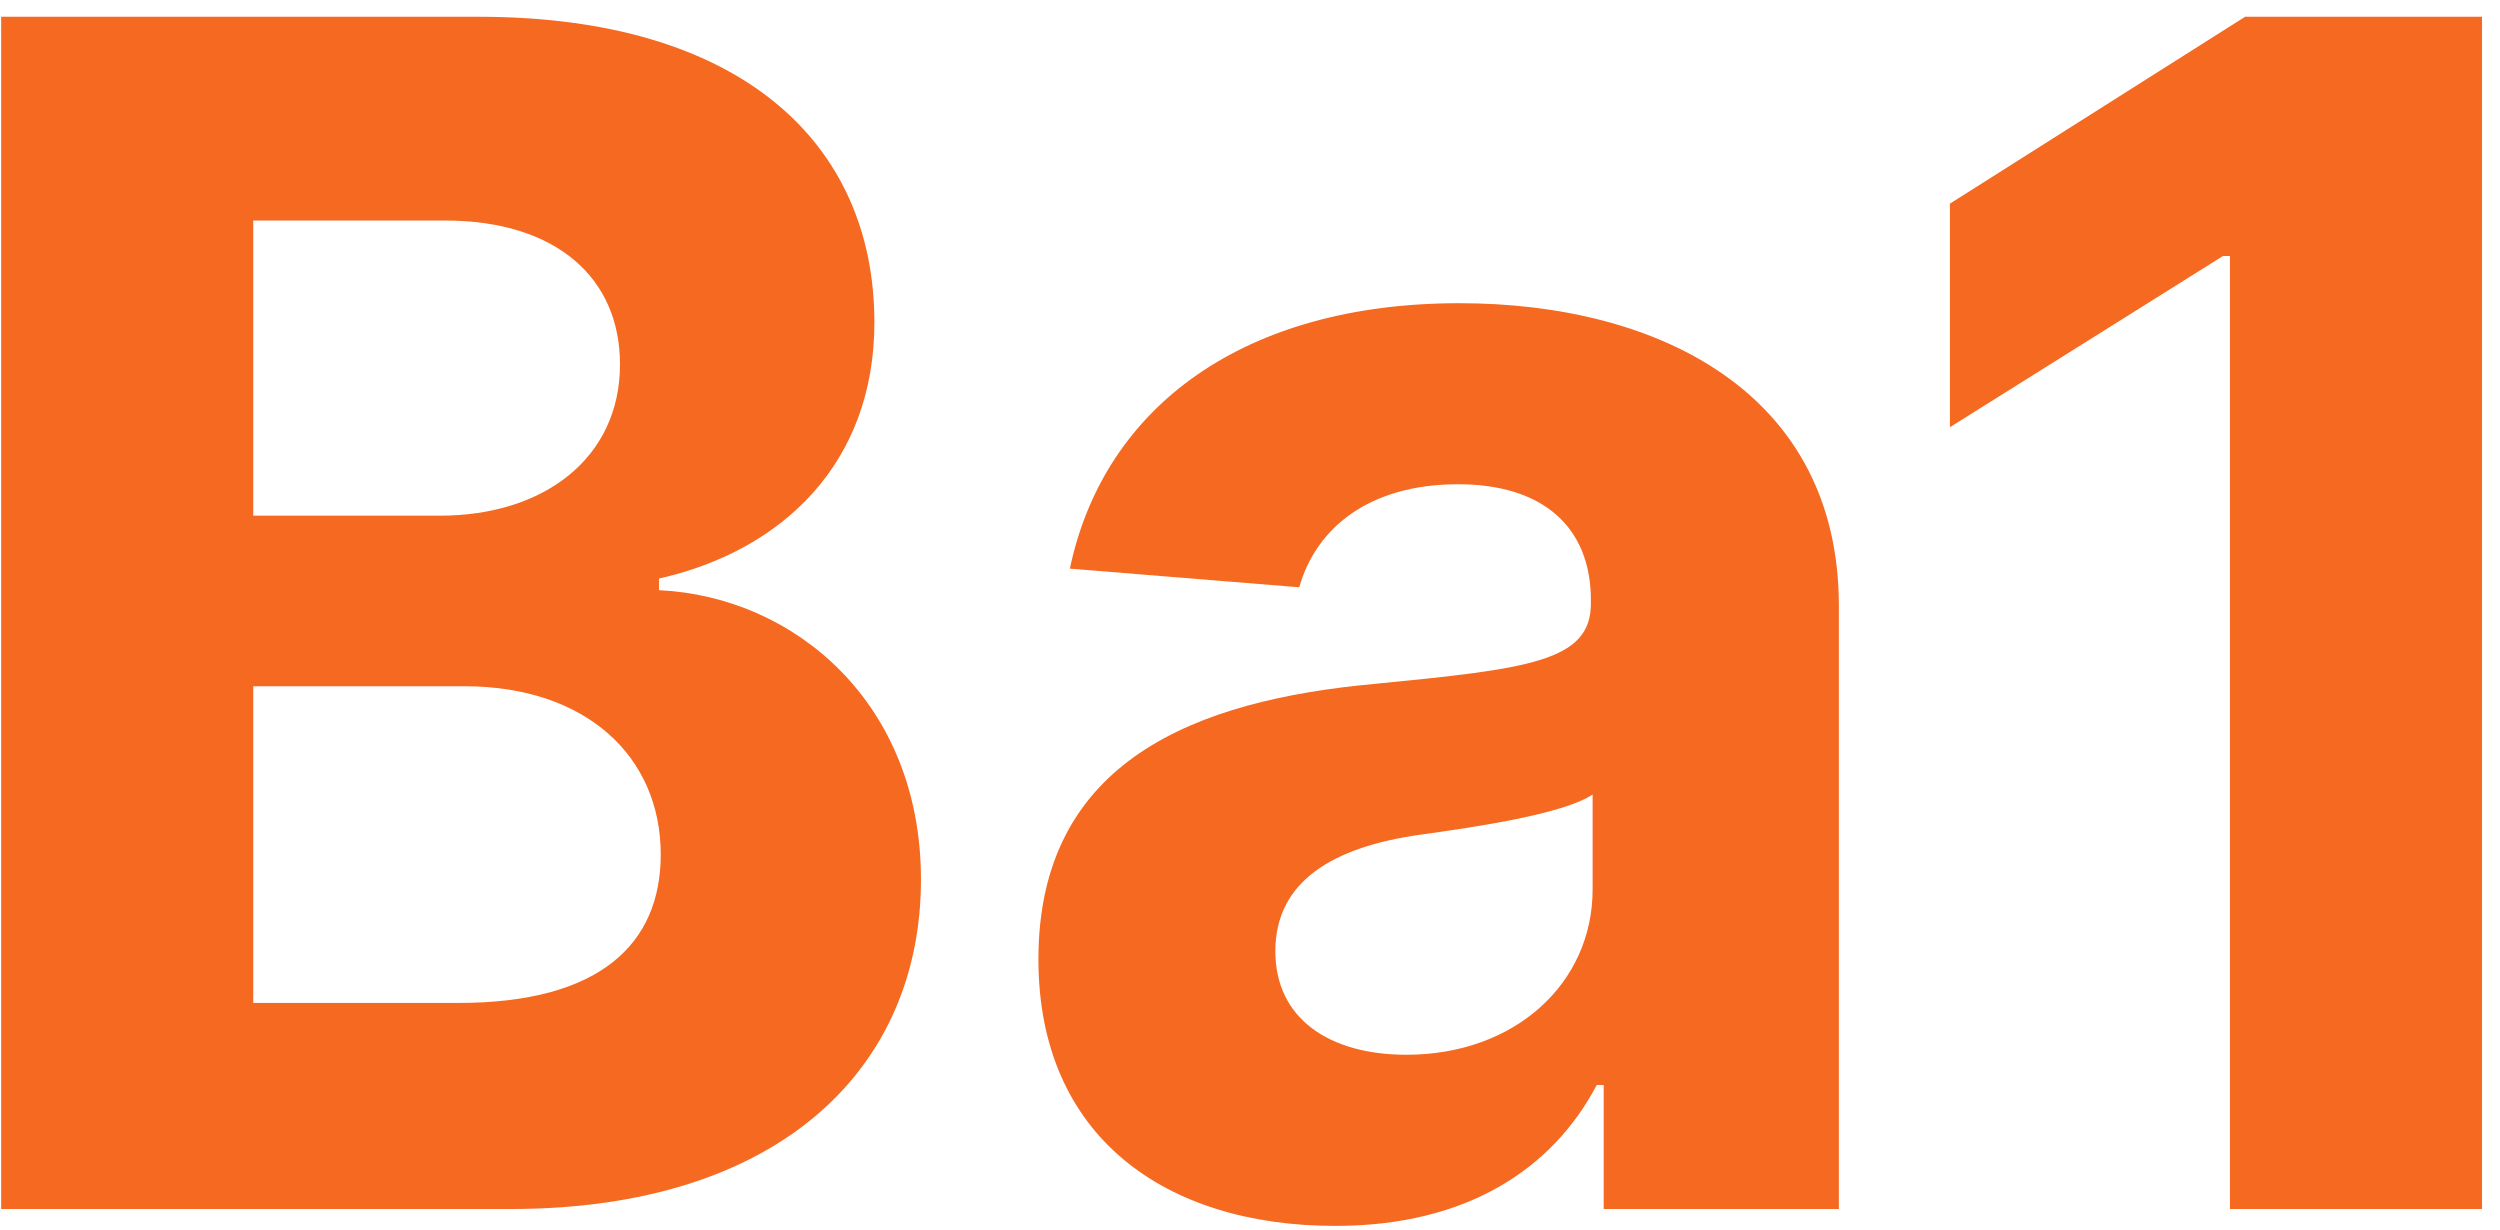
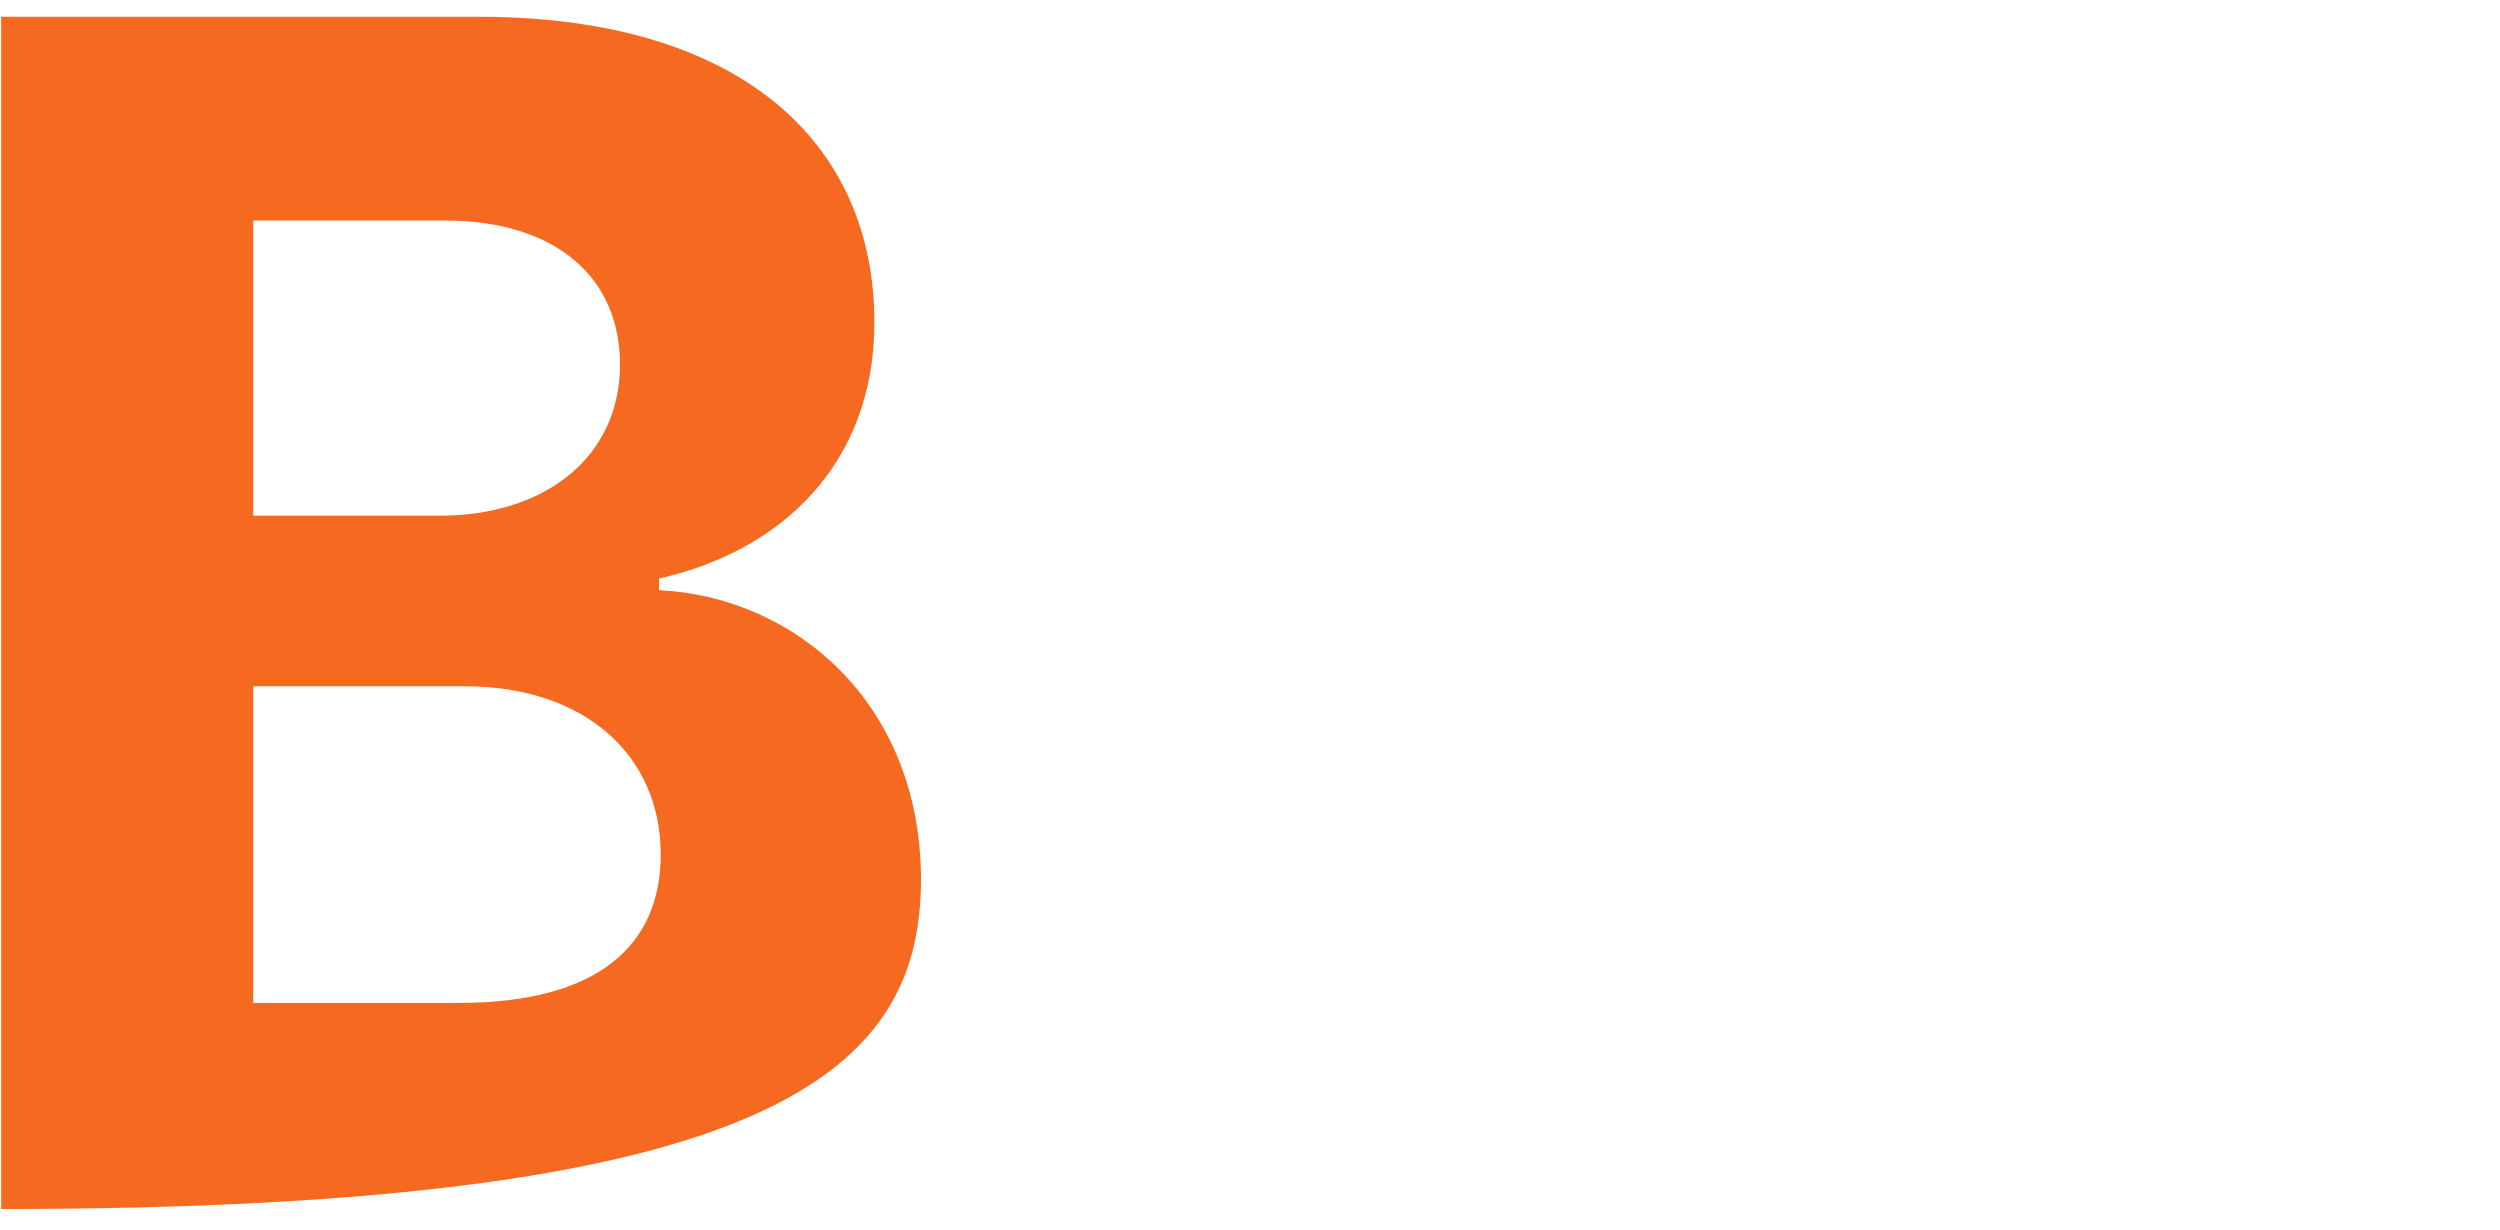
<svg xmlns="http://www.w3.org/2000/svg" width="122" height="60" viewBox="0 0 122 60" fill="none">
-   <path d="M0.057 59H24.915C37.983 59 44.943 52.182 44.943 42.92C44.943 34.313 38.778 29.114 32.159 28.801V28.233C38.21 26.869 42.67 22.58 42.67 15.733C42.67 7.011 36.193 0.818 23.352 0.818H0.057V59ZM12.358 48.943V33.489H22.671C28.58 33.489 32.244 36.898 32.244 41.699C32.244 46.074 29.261 48.943 22.386 48.943H12.358ZM12.358 25.165V10.761H21.705C27.159 10.761 30.256 13.574 30.256 17.779C30.256 22.381 26.506 25.165 21.477 25.165H12.358Z" fill="#F56920" />
-   <path d="M65.163 59.824C71.612 59.824 75.788 57.011 77.919 52.949H78.26V59H89.737V29.568C89.737 19.171 80.93 14.796 71.215 14.796C60.76 14.796 53.885 19.796 52.209 27.75L63.402 28.659C64.226 25.761 66.811 23.631 71.158 23.631C75.277 23.631 77.635 25.705 77.635 29.284V29.455C77.635 32.267 74.652 32.636 67.067 33.375C58.43 34.17 50.675 37.068 50.675 46.813C50.675 55.449 56.84 59.824 65.163 59.824ZM68.629 51.472C64.908 51.472 62.237 49.739 62.237 46.415C62.237 43.006 65.05 41.33 69.311 40.733C71.953 40.364 76.271 39.739 77.72 38.773V43.404C77.72 47.977 73.942 51.472 68.629 51.472Z" fill="#F56920" />
-   <path d="M121.122 0.818H109.56L95.156 9.938V20.847L108.48 12.494H108.821V59H121.122V0.818Z" fill="#F56920" />
+   <path d="M0.057 59C37.983 59 44.943 52.182 44.943 42.92C44.943 34.313 38.778 29.114 32.159 28.801V28.233C38.21 26.869 42.67 22.58 42.67 15.733C42.67 7.011 36.193 0.818 23.352 0.818H0.057V59ZM12.358 48.943V33.489H22.671C28.58 33.489 32.244 36.898 32.244 41.699C32.244 46.074 29.261 48.943 22.386 48.943H12.358ZM12.358 25.165V10.761H21.705C27.159 10.761 30.256 13.574 30.256 17.779C30.256 22.381 26.506 25.165 21.477 25.165H12.358Z" fill="#F56920" />
</svg>